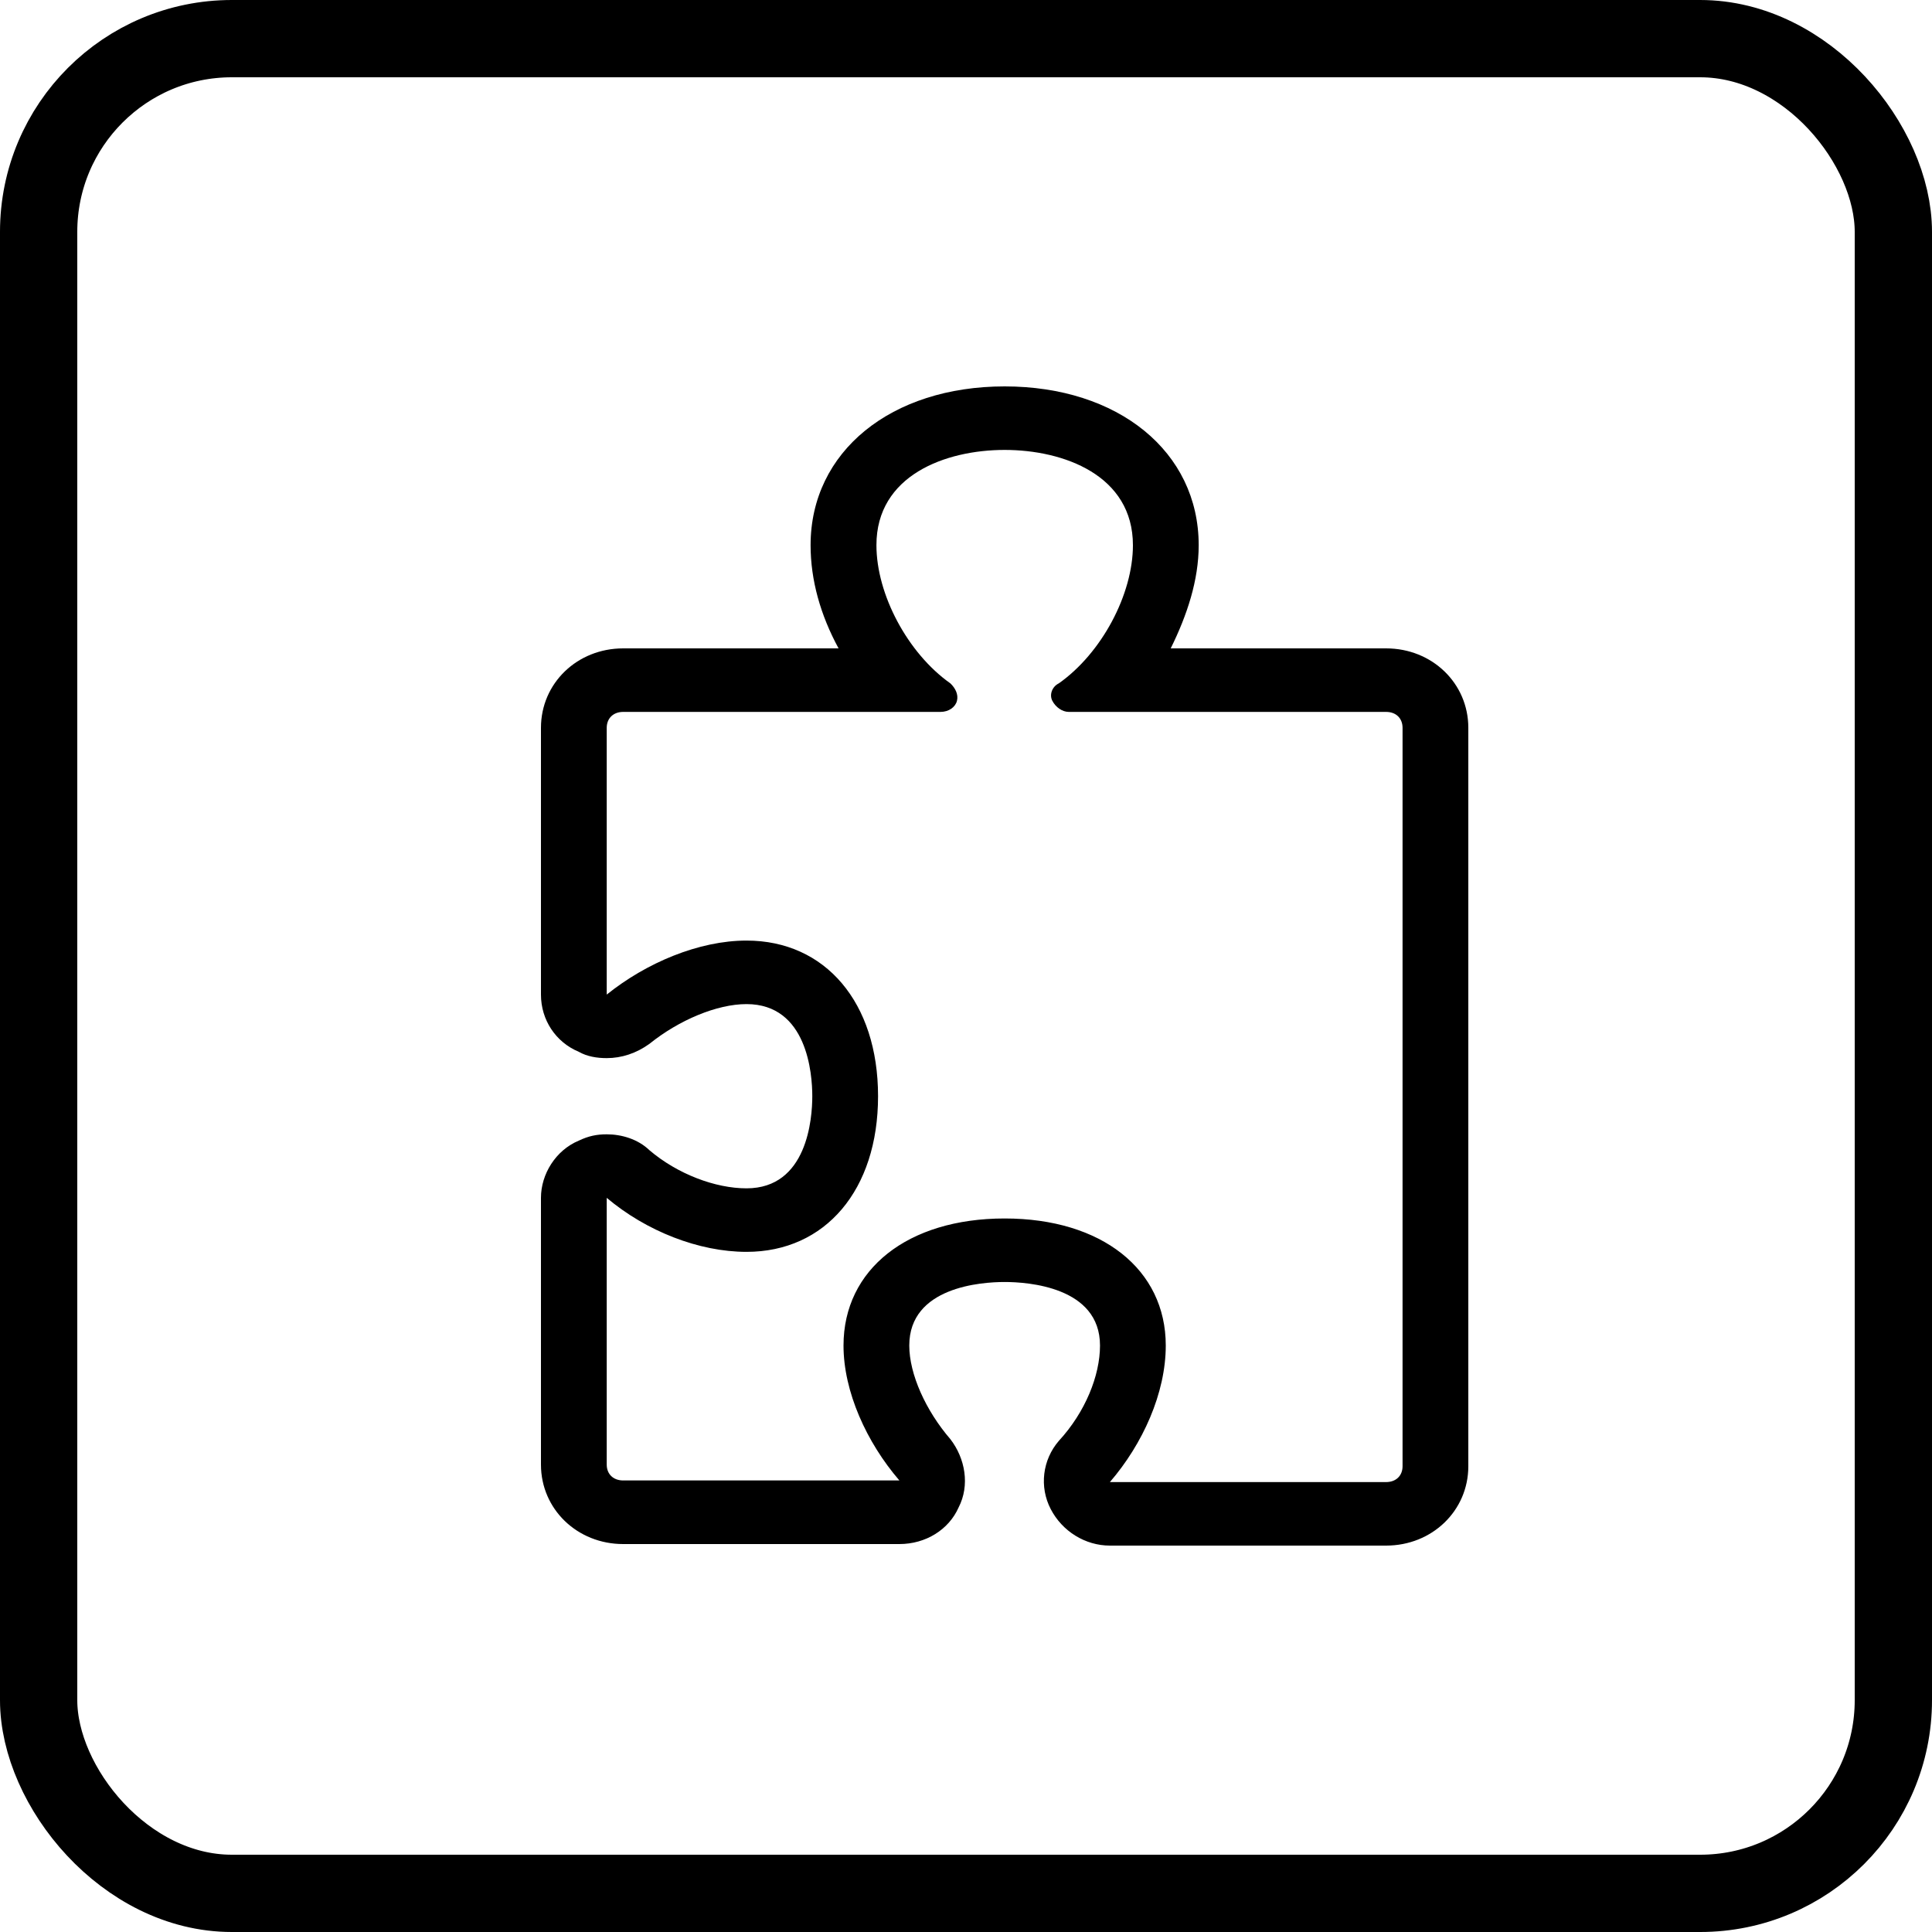
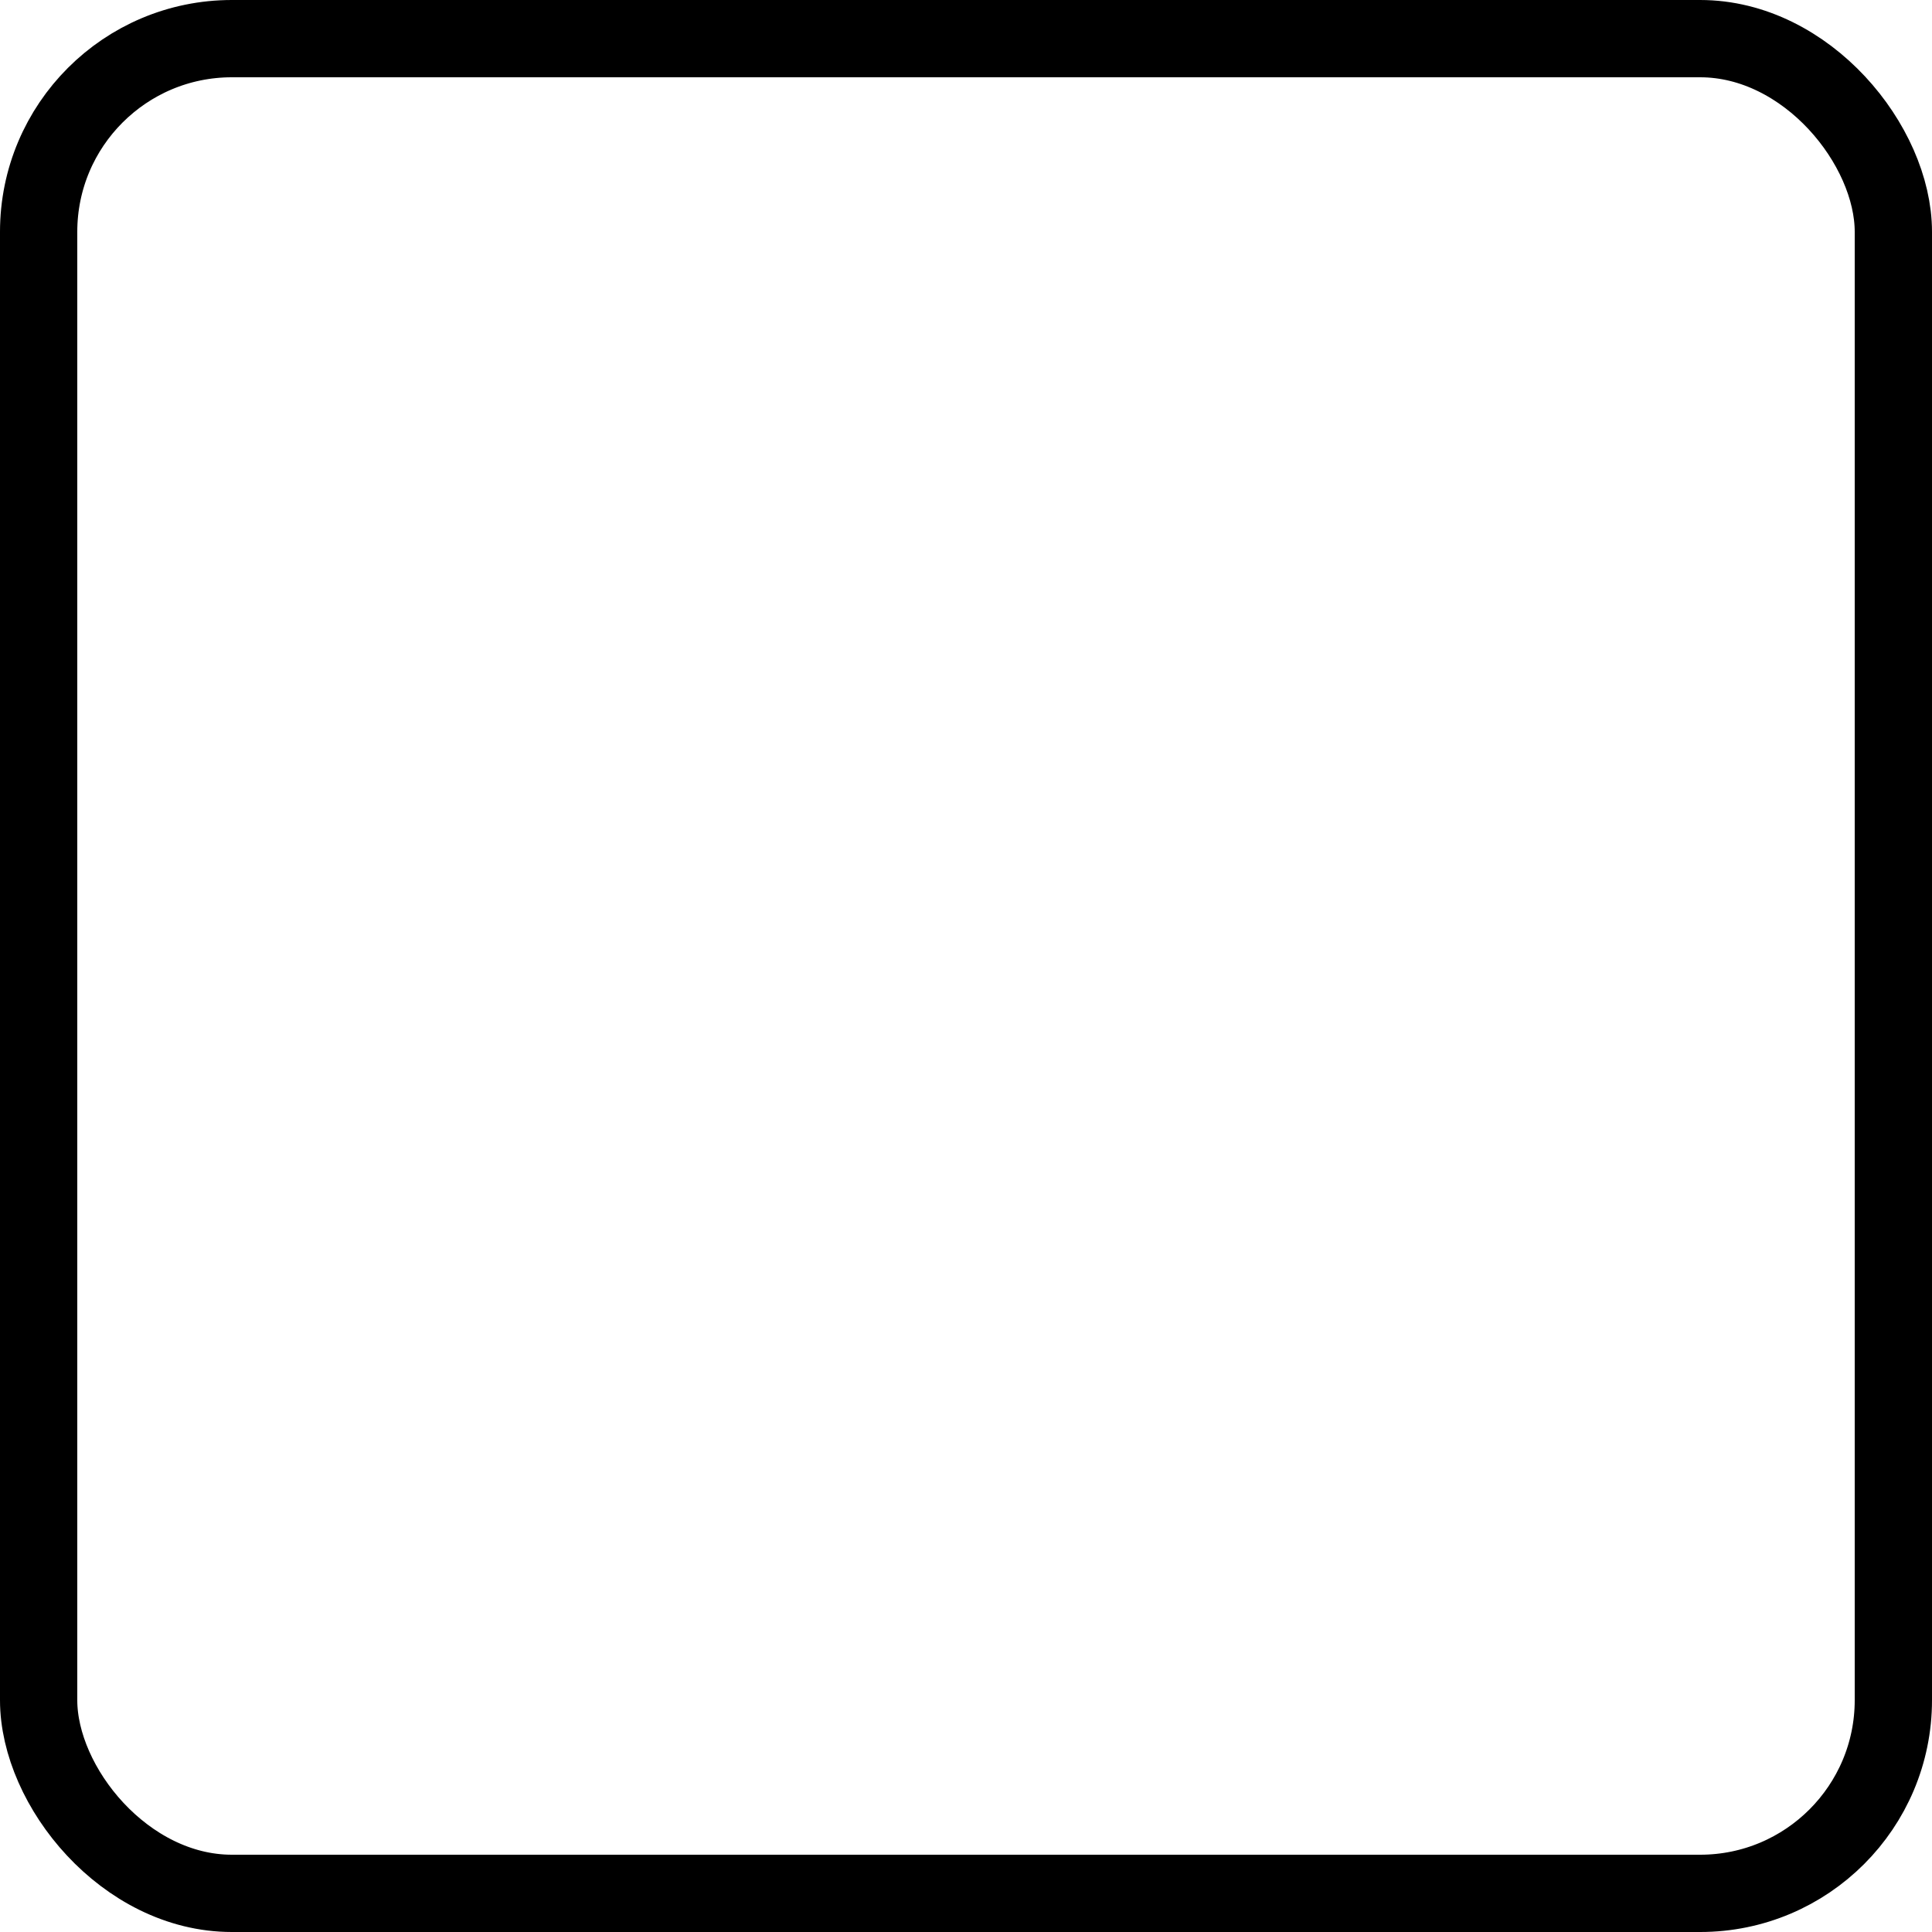
<svg xmlns="http://www.w3.org/2000/svg" width="25" height="25" viewBox="0 0 25 25" fill="none">
-   <path d="M13 5.822C13.766 5.822 14.66 6.151 14.66 7.055C14.66 7.692 14.255 8.452 13.702 8.842C13.617 8.883 13.575 8.986 13.617 9.068C13.66 9.151 13.745 9.212 13.83 9.212H17.936C18.064 9.212 18.149 9.294 18.149 9.418V18.973C18.149 19.096 18.064 19.178 17.936 19.178L14.362 19.178C14.787 18.685 15.085 18.027 15.085 17.411C15.085 16.425 14.255 15.767 13 15.767C11.745 15.767 10.915 16.425 10.915 17.411C10.915 18.007 11.213 18.664 11.638 19.157H8.064C7.936 19.157 7.851 19.075 7.851 18.952V15.5C8.362 15.931 9.043 16.199 9.66 16.199C10.681 16.199 11.362 15.397 11.362 14.185C11.362 12.973 10.681 12.171 9.66 12.171C9.043 12.171 8.362 12.459 7.851 12.87V9.418C7.851 9.295 7.936 9.212 8.064 9.212H12.17C12.277 9.212 12.362 9.151 12.383 9.069C12.404 8.986 12.362 8.904 12.298 8.843C11.745 8.452 11.341 7.692 11.341 7.055C11.34 6.151 12.234 5.822 13 5.822M13 5C11.532 5 10.489 5.842 10.489 7.055C10.489 7.507 10.617 7.959 10.851 8.39H8.064C7.468 8.39 7 8.842 7 9.418V12.87C7 13.199 7.192 13.486 7.489 13.61C7.596 13.671 7.723 13.692 7.851 13.692C8.043 13.692 8.234 13.63 8.404 13.507C8.787 13.199 9.277 12.993 9.66 12.993C10.447 12.993 10.511 13.897 10.511 14.185C10.511 14.473 10.447 15.377 9.66 15.377C9.255 15.377 8.766 15.192 8.404 14.884C8.255 14.74 8.043 14.678 7.851 14.678C7.723 14.678 7.617 14.699 7.489 14.76C7.192 14.884 7 15.192 7 15.5V18.952C7 19.527 7.468 19.98 8.064 19.98H11.638C11.979 19.98 12.277 19.794 12.404 19.507C12.553 19.219 12.489 18.87 12.298 18.623C11.979 18.253 11.766 17.781 11.766 17.411C11.766 16.651 12.702 16.589 13 16.589C13.298 16.589 14.234 16.651 14.234 17.411C14.234 17.801 14.043 18.274 13.702 18.644C13.489 18.89 13.447 19.24 13.596 19.527C13.745 19.815 14.043 20 14.362 20H17.936C18.532 20 19 19.548 19 18.973L19 9.418C19 8.842 18.532 8.39 17.936 8.39H15.149C15.362 7.959 15.511 7.507 15.511 7.055C15.511 5.842 14.468 5 13 5L13 5Z" fill="#4E99B2" style="fill:#4E99B2;fill:color(display-p3 0.306 0.6 0.698);fill-opacity:1;" />
  <rect x="0.5" y="0.5" width="24" height="24" rx="2.5" stroke="#4E99B2" style="stroke:#4E99B2;stroke:color(display-p3 0.306 0.6 0.698);stroke-opacity:1;" />
</svg>